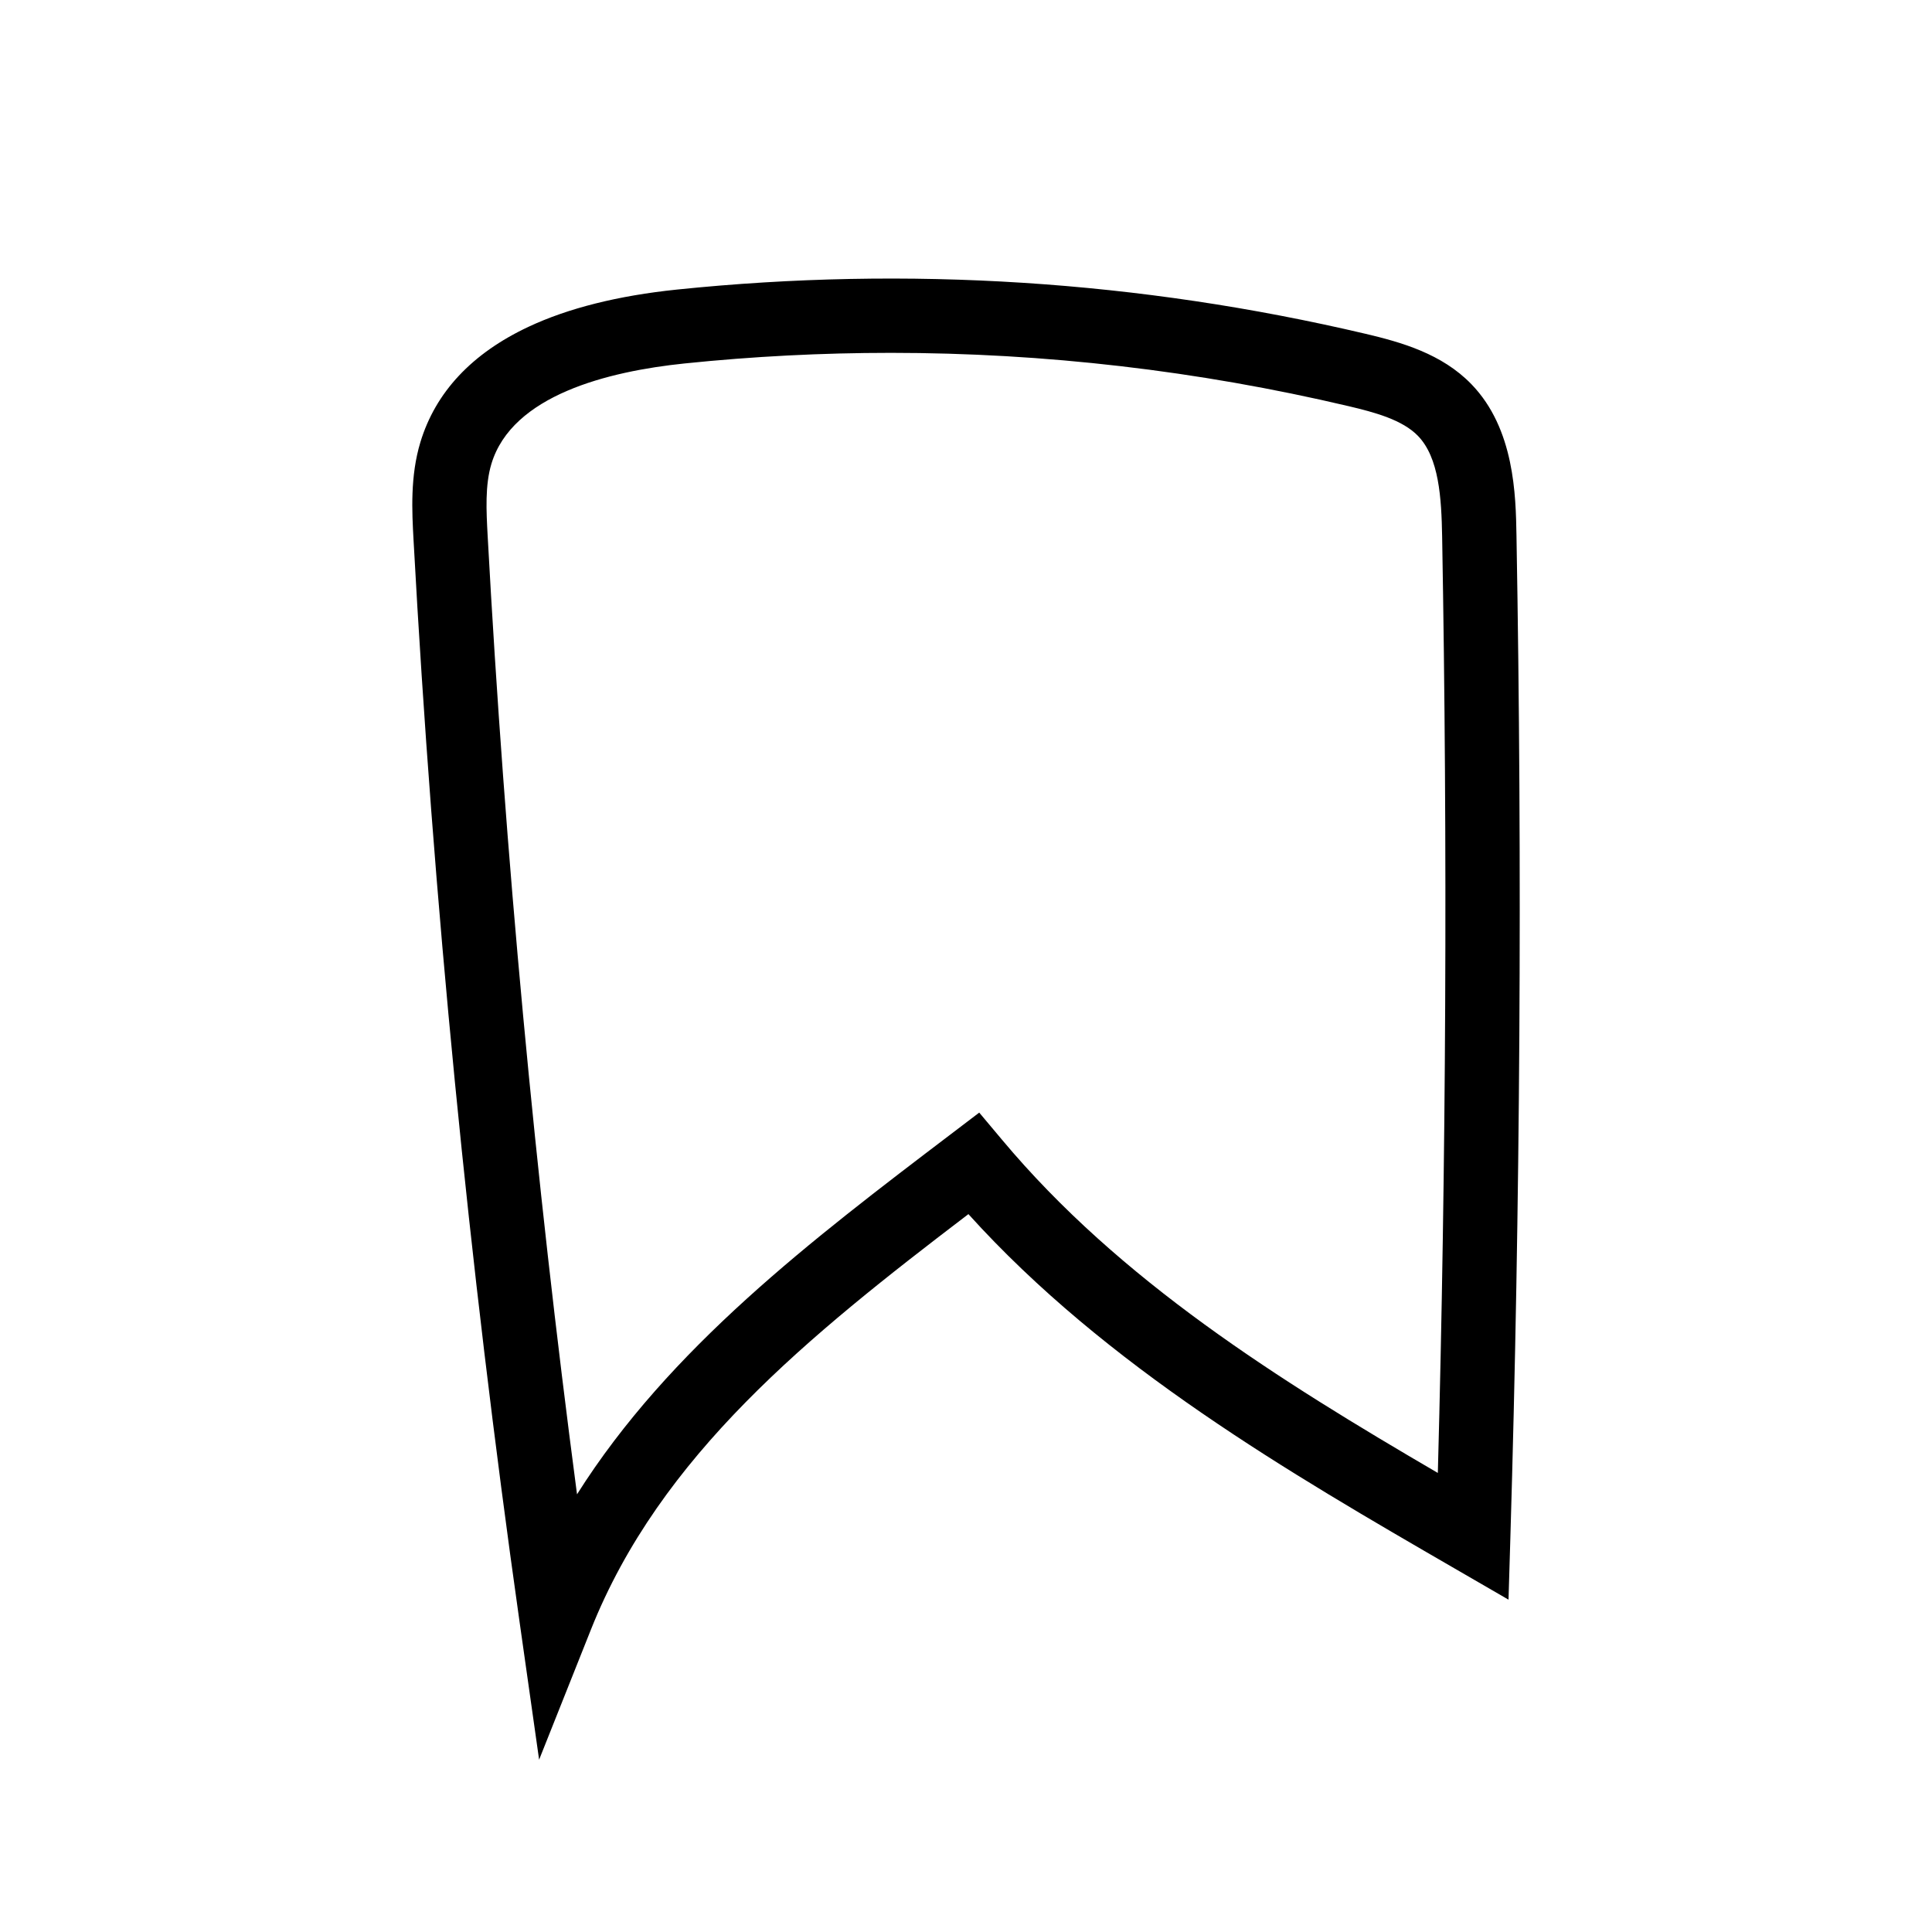
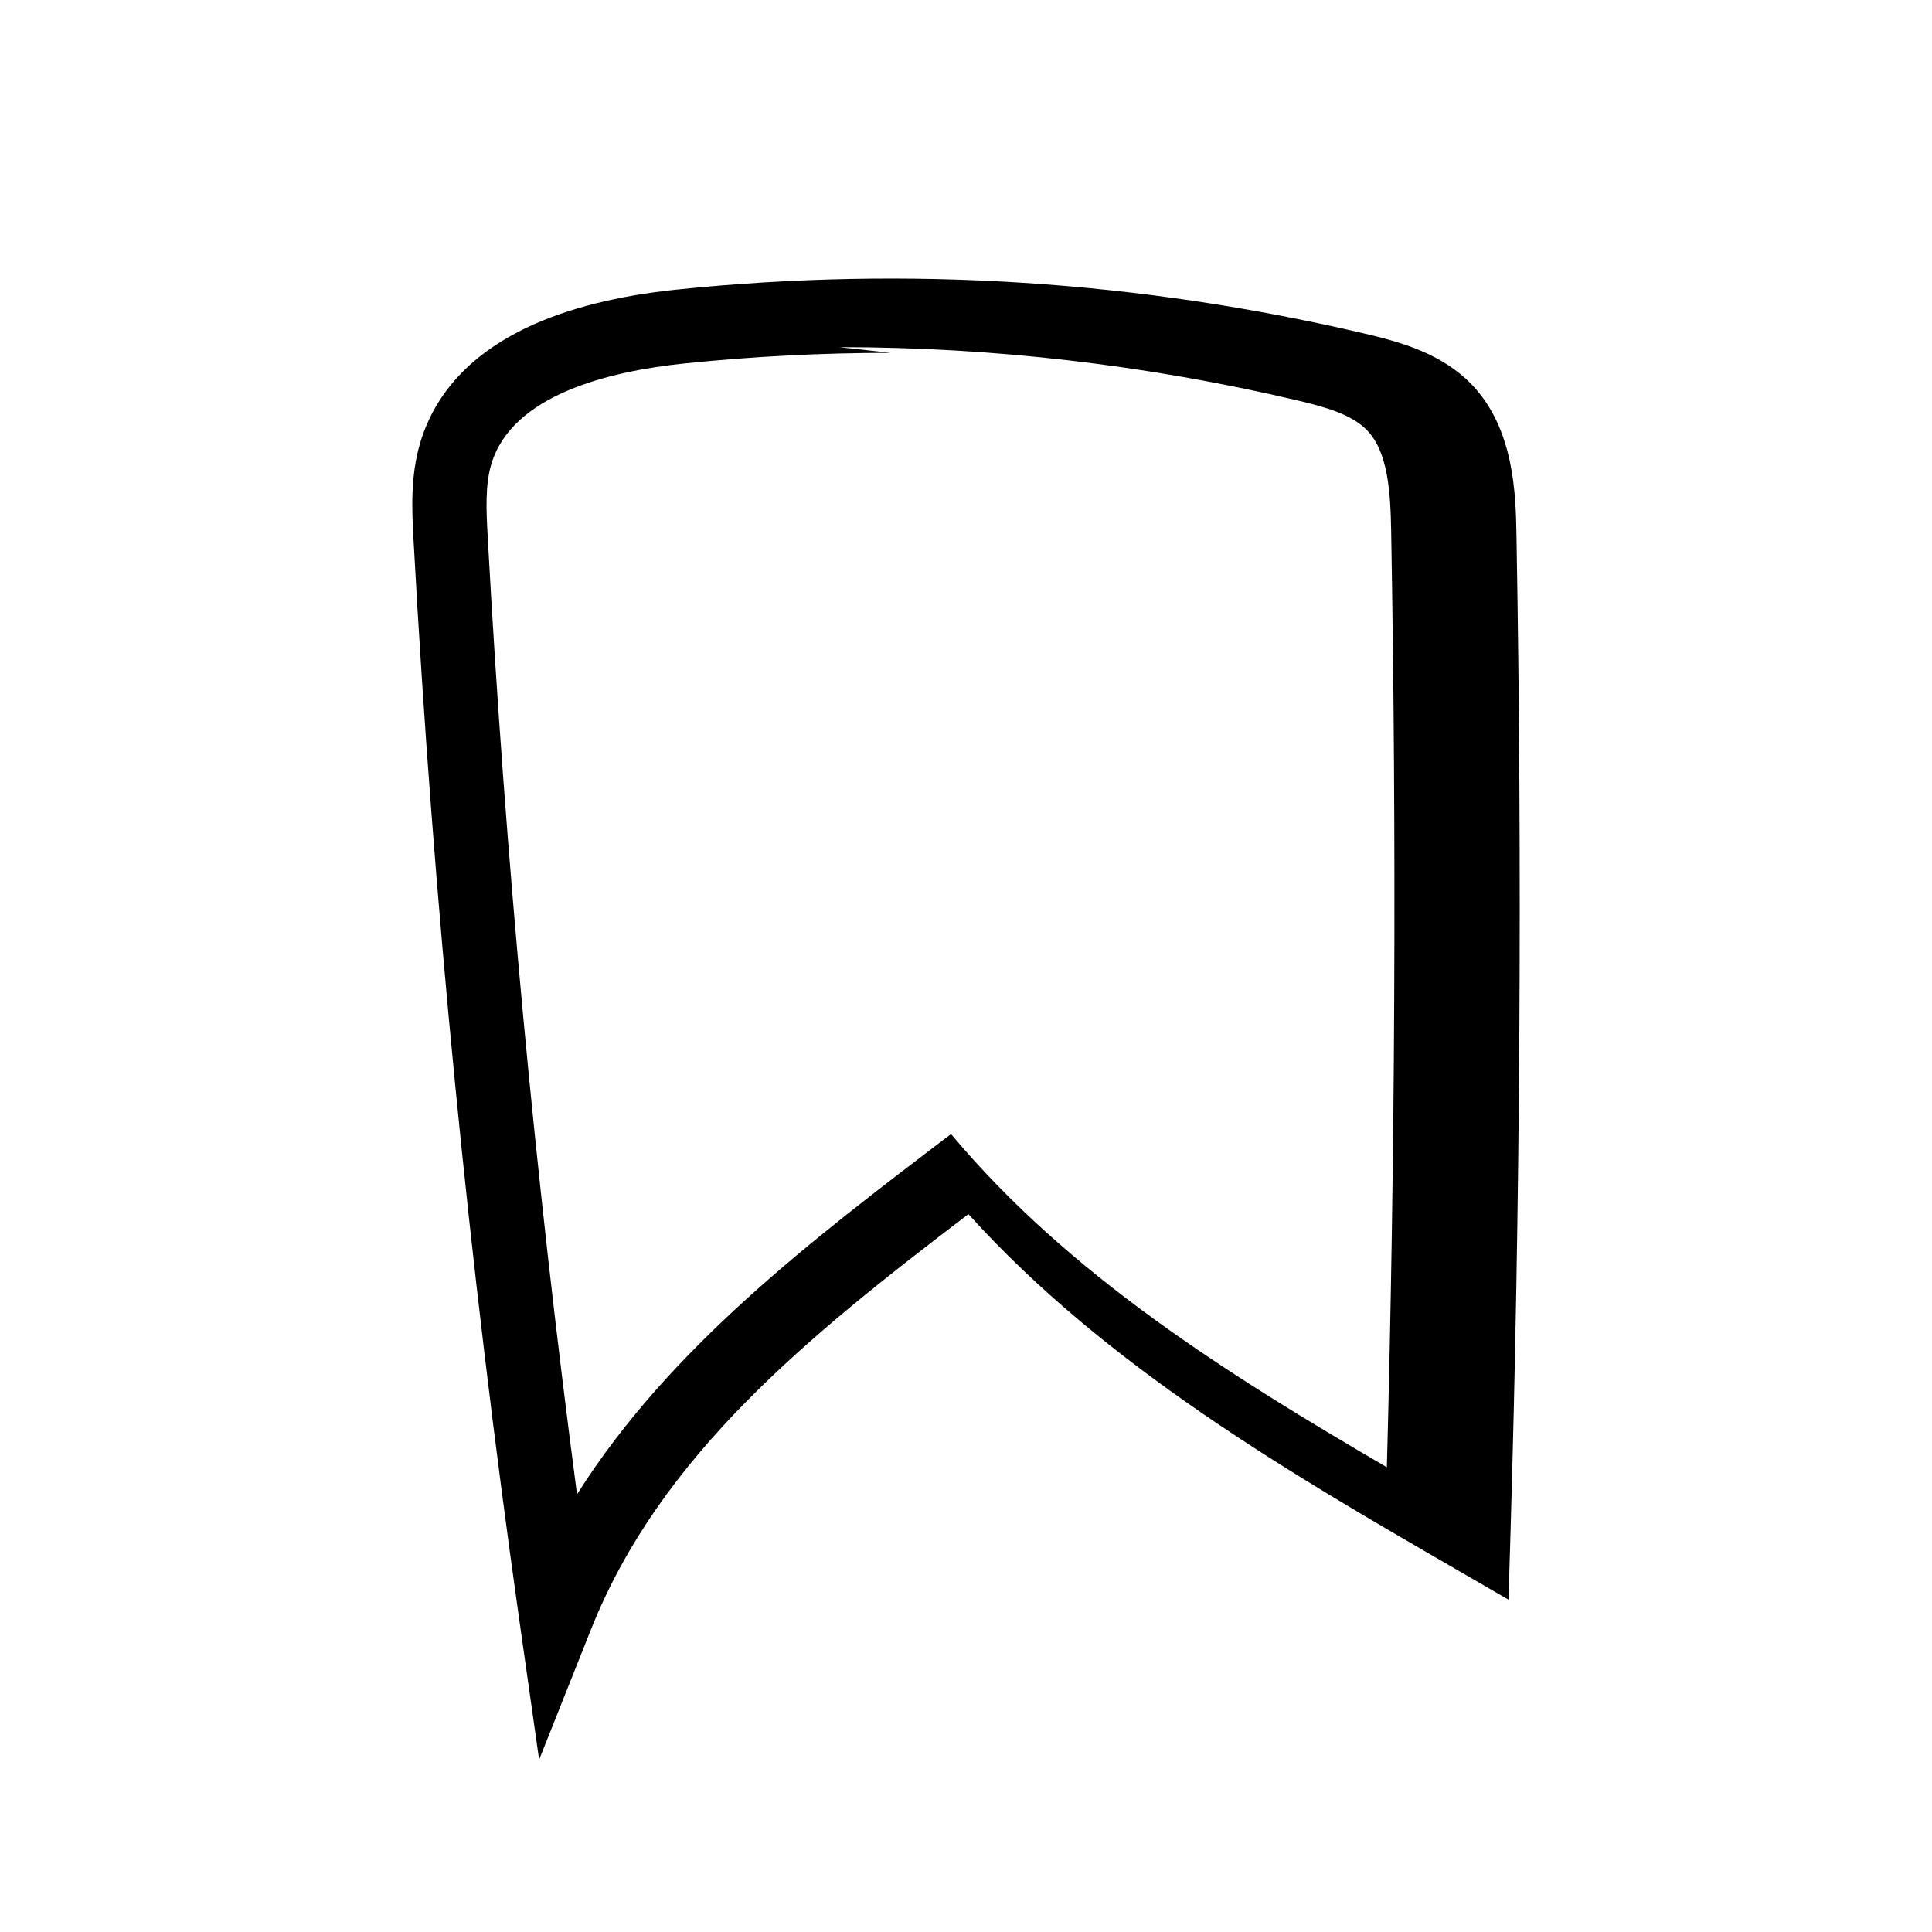
<svg xmlns="http://www.w3.org/2000/svg" fill="#000000" width="800px" height="800px" version="1.1" viewBox="144 144 512 512">
-   <path d="m286.87 610.34-5.199-36.66c-13.426-94.664-22.879-191.1-28.082-286.62-0.41-7.512-0.914-16.855 1.82-25.879 4.016-13.246 13.645-23.527 28.621-30.562 10.523-4.945 23.762-8.266 39.355-9.879 61.211-6.316 122.61-2.371 182.5 11.723 9.473 2.231 20.234 5.277 28.051 13.352 11.453 11.824 11.758 29.504 11.945 40.074 1.555 88.059 1.008 177.4-1.617 265.55l-0.492 16.488-14.273-8.262c-43.43-25.141-92.34-53.449-128.86-93.91-42.461 32.359-81.664 63.895-100.07 110.18zm93.125-372.83c-18.184 0-36.398 0.934-54.598 2.812-20.301 2.102-45.656 8.414-51.16 26.574-1.727 5.707-1.359 12.516-1.004 19.105 4.609 84.574 12.566 169.87 23.684 254.01 24.438-38.73 62.289-67.492 99.117-95.477l7.473-5.684 6.035 7.191c31.277 37.387 73.406 63.738 115.5 88.305 2.211-82.473 2.598-165.85 1.141-248.1-0.184-10.367-0.828-20.969-6.406-26.73-4.113-4.246-11.355-6.223-18.422-7.887-39.918-9.406-80.562-14.121-121.36-14.121z" />
+   <path d="m286.87 610.34-5.199-36.66c-13.426-94.664-22.879-191.1-28.082-286.62-0.41-7.512-0.914-16.855 1.82-25.879 4.016-13.246 13.645-23.527 28.621-30.562 10.523-4.945 23.762-8.266 39.355-9.879 61.211-6.316 122.61-2.371 182.5 11.723 9.473 2.231 20.234 5.277 28.051 13.352 11.453 11.824 11.758 29.504 11.945 40.074 1.555 88.059 1.008 177.4-1.617 265.55l-0.492 16.488-14.273-8.262c-43.43-25.141-92.34-53.449-128.86-93.91-42.461 32.359-81.664 63.895-100.07 110.18zm93.125-372.83c-18.184 0-36.398 0.934-54.598 2.812-20.301 2.102-45.656 8.414-51.16 26.574-1.727 5.707-1.359 12.516-1.004 19.105 4.609 84.574 12.566 169.87 23.684 254.01 24.438-38.73 62.289-67.492 99.117-95.477c31.277 37.387 73.406 63.738 115.5 88.305 2.211-82.473 2.598-165.85 1.141-248.1-0.184-10.367-0.828-20.969-6.406-26.73-4.113-4.246-11.355-6.223-18.422-7.887-39.918-9.406-80.562-14.121-121.36-14.121z" />
</svg>